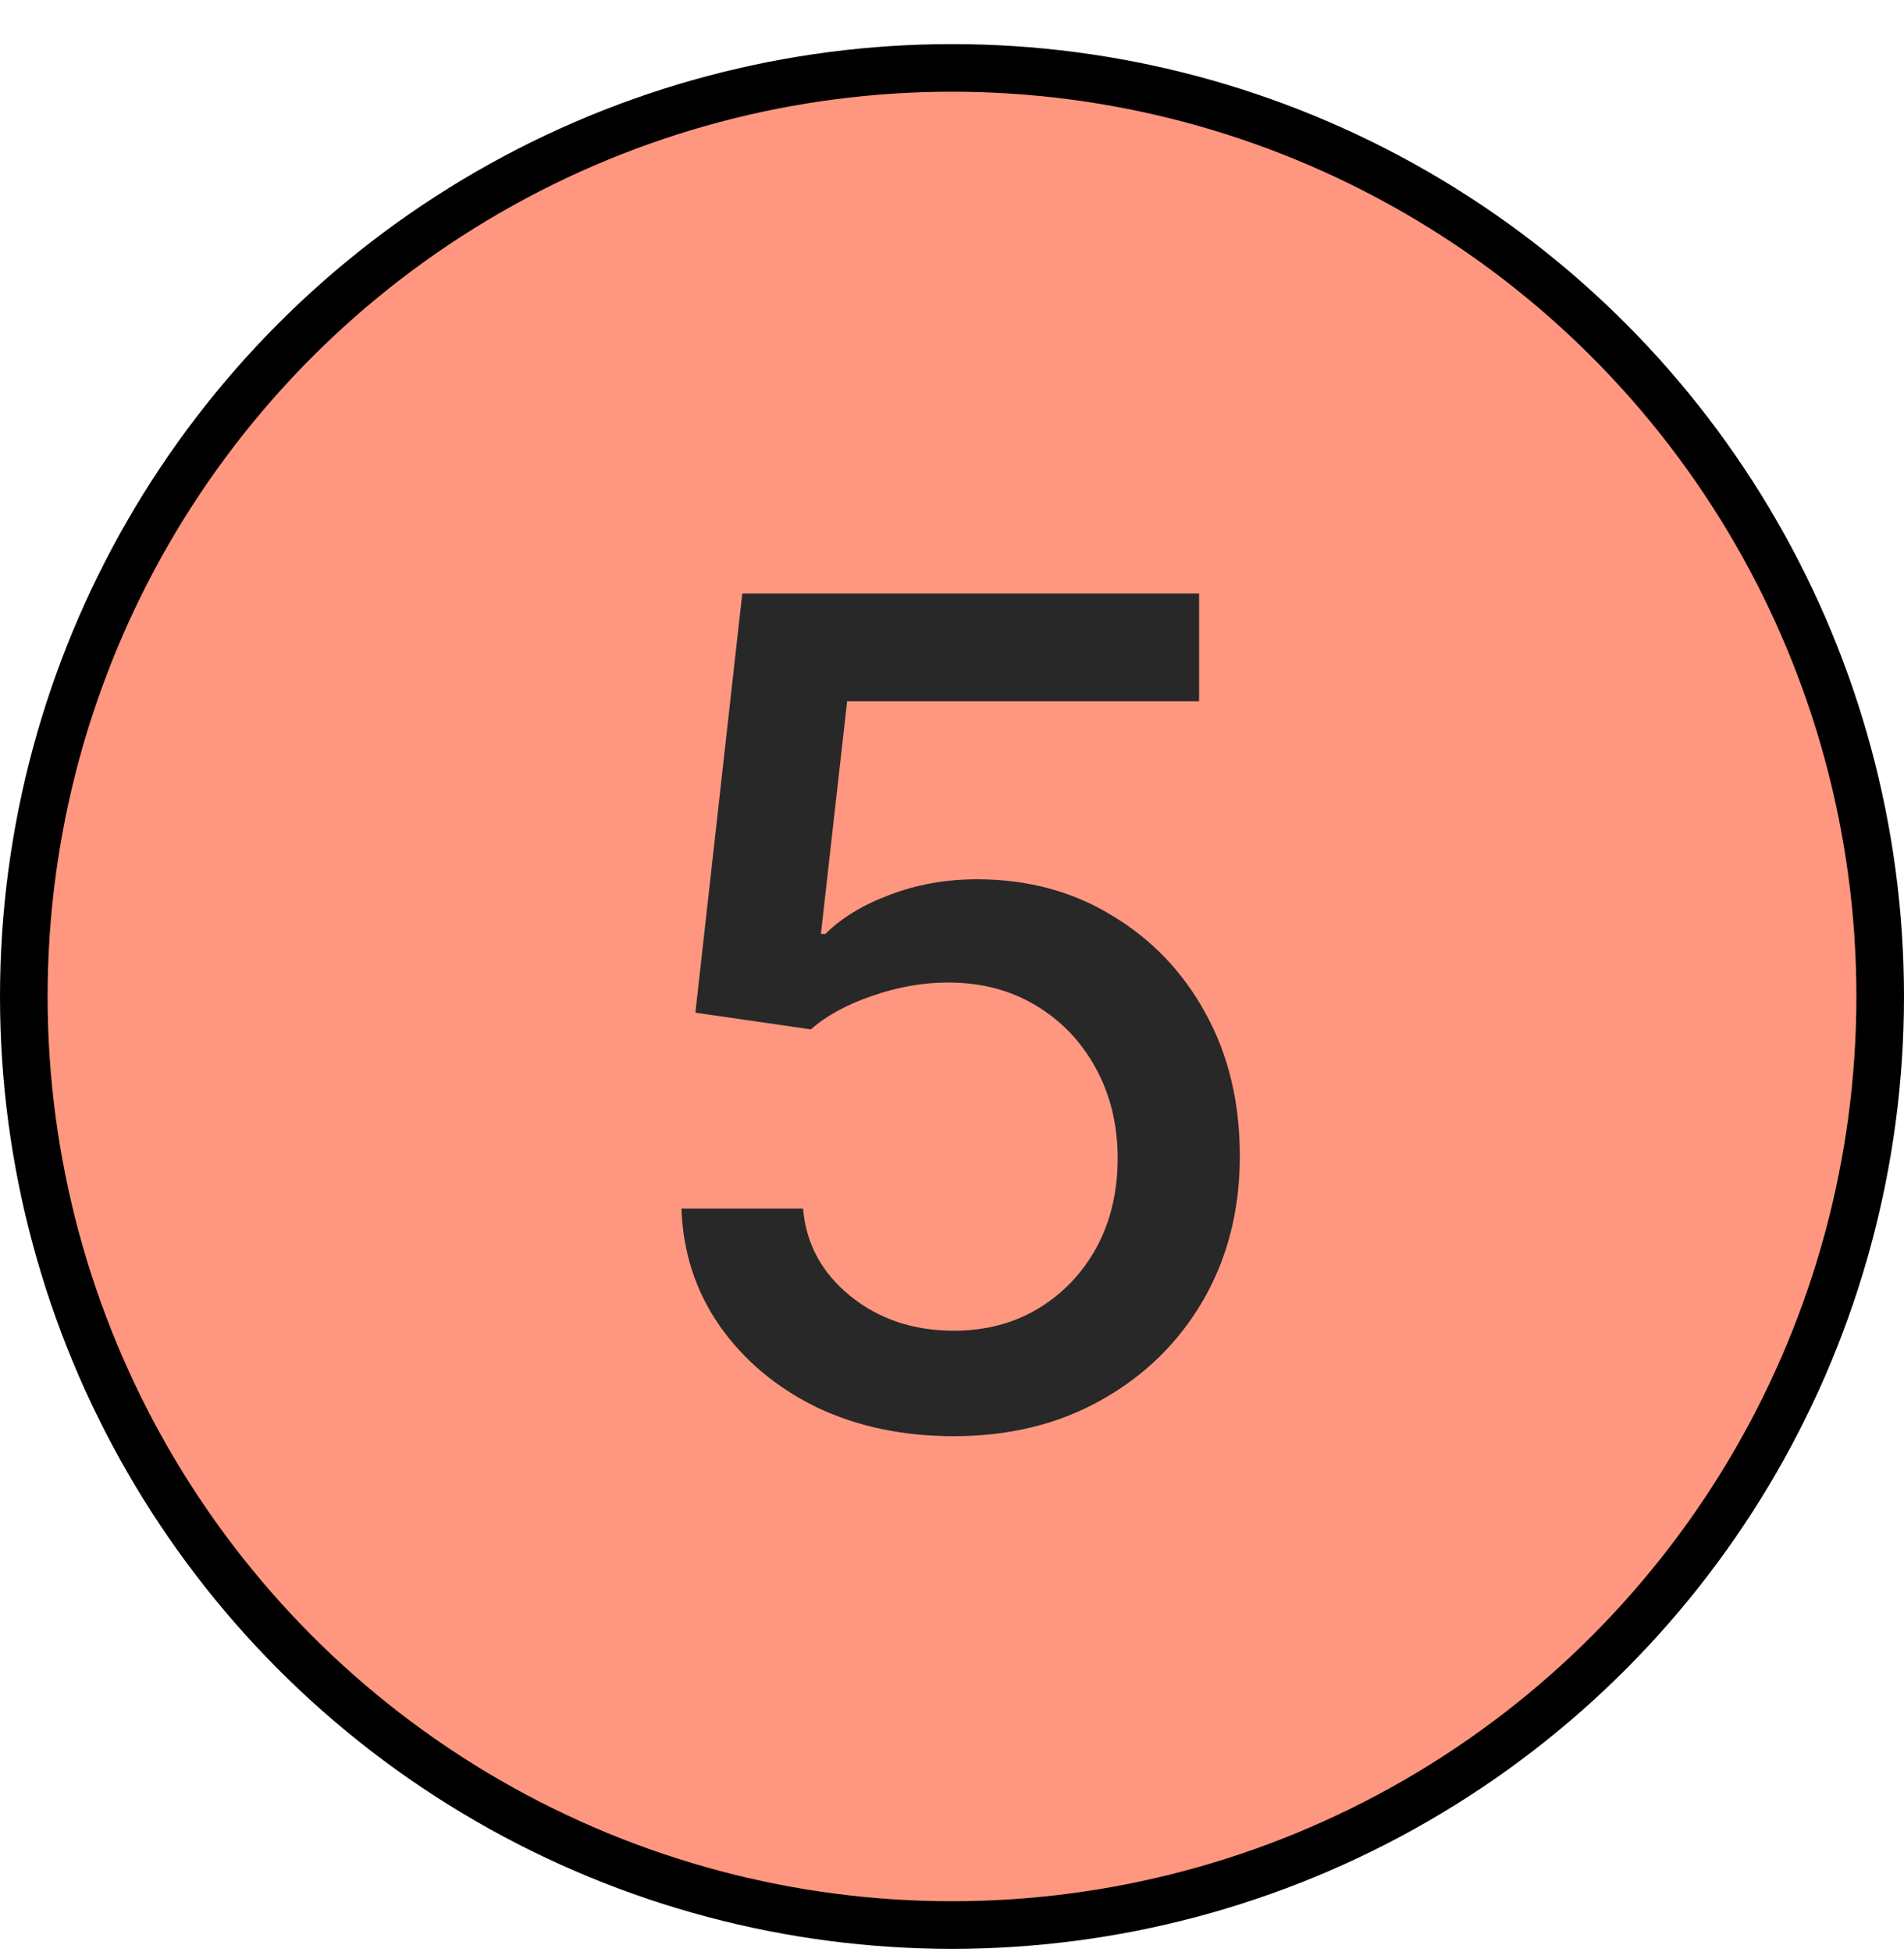
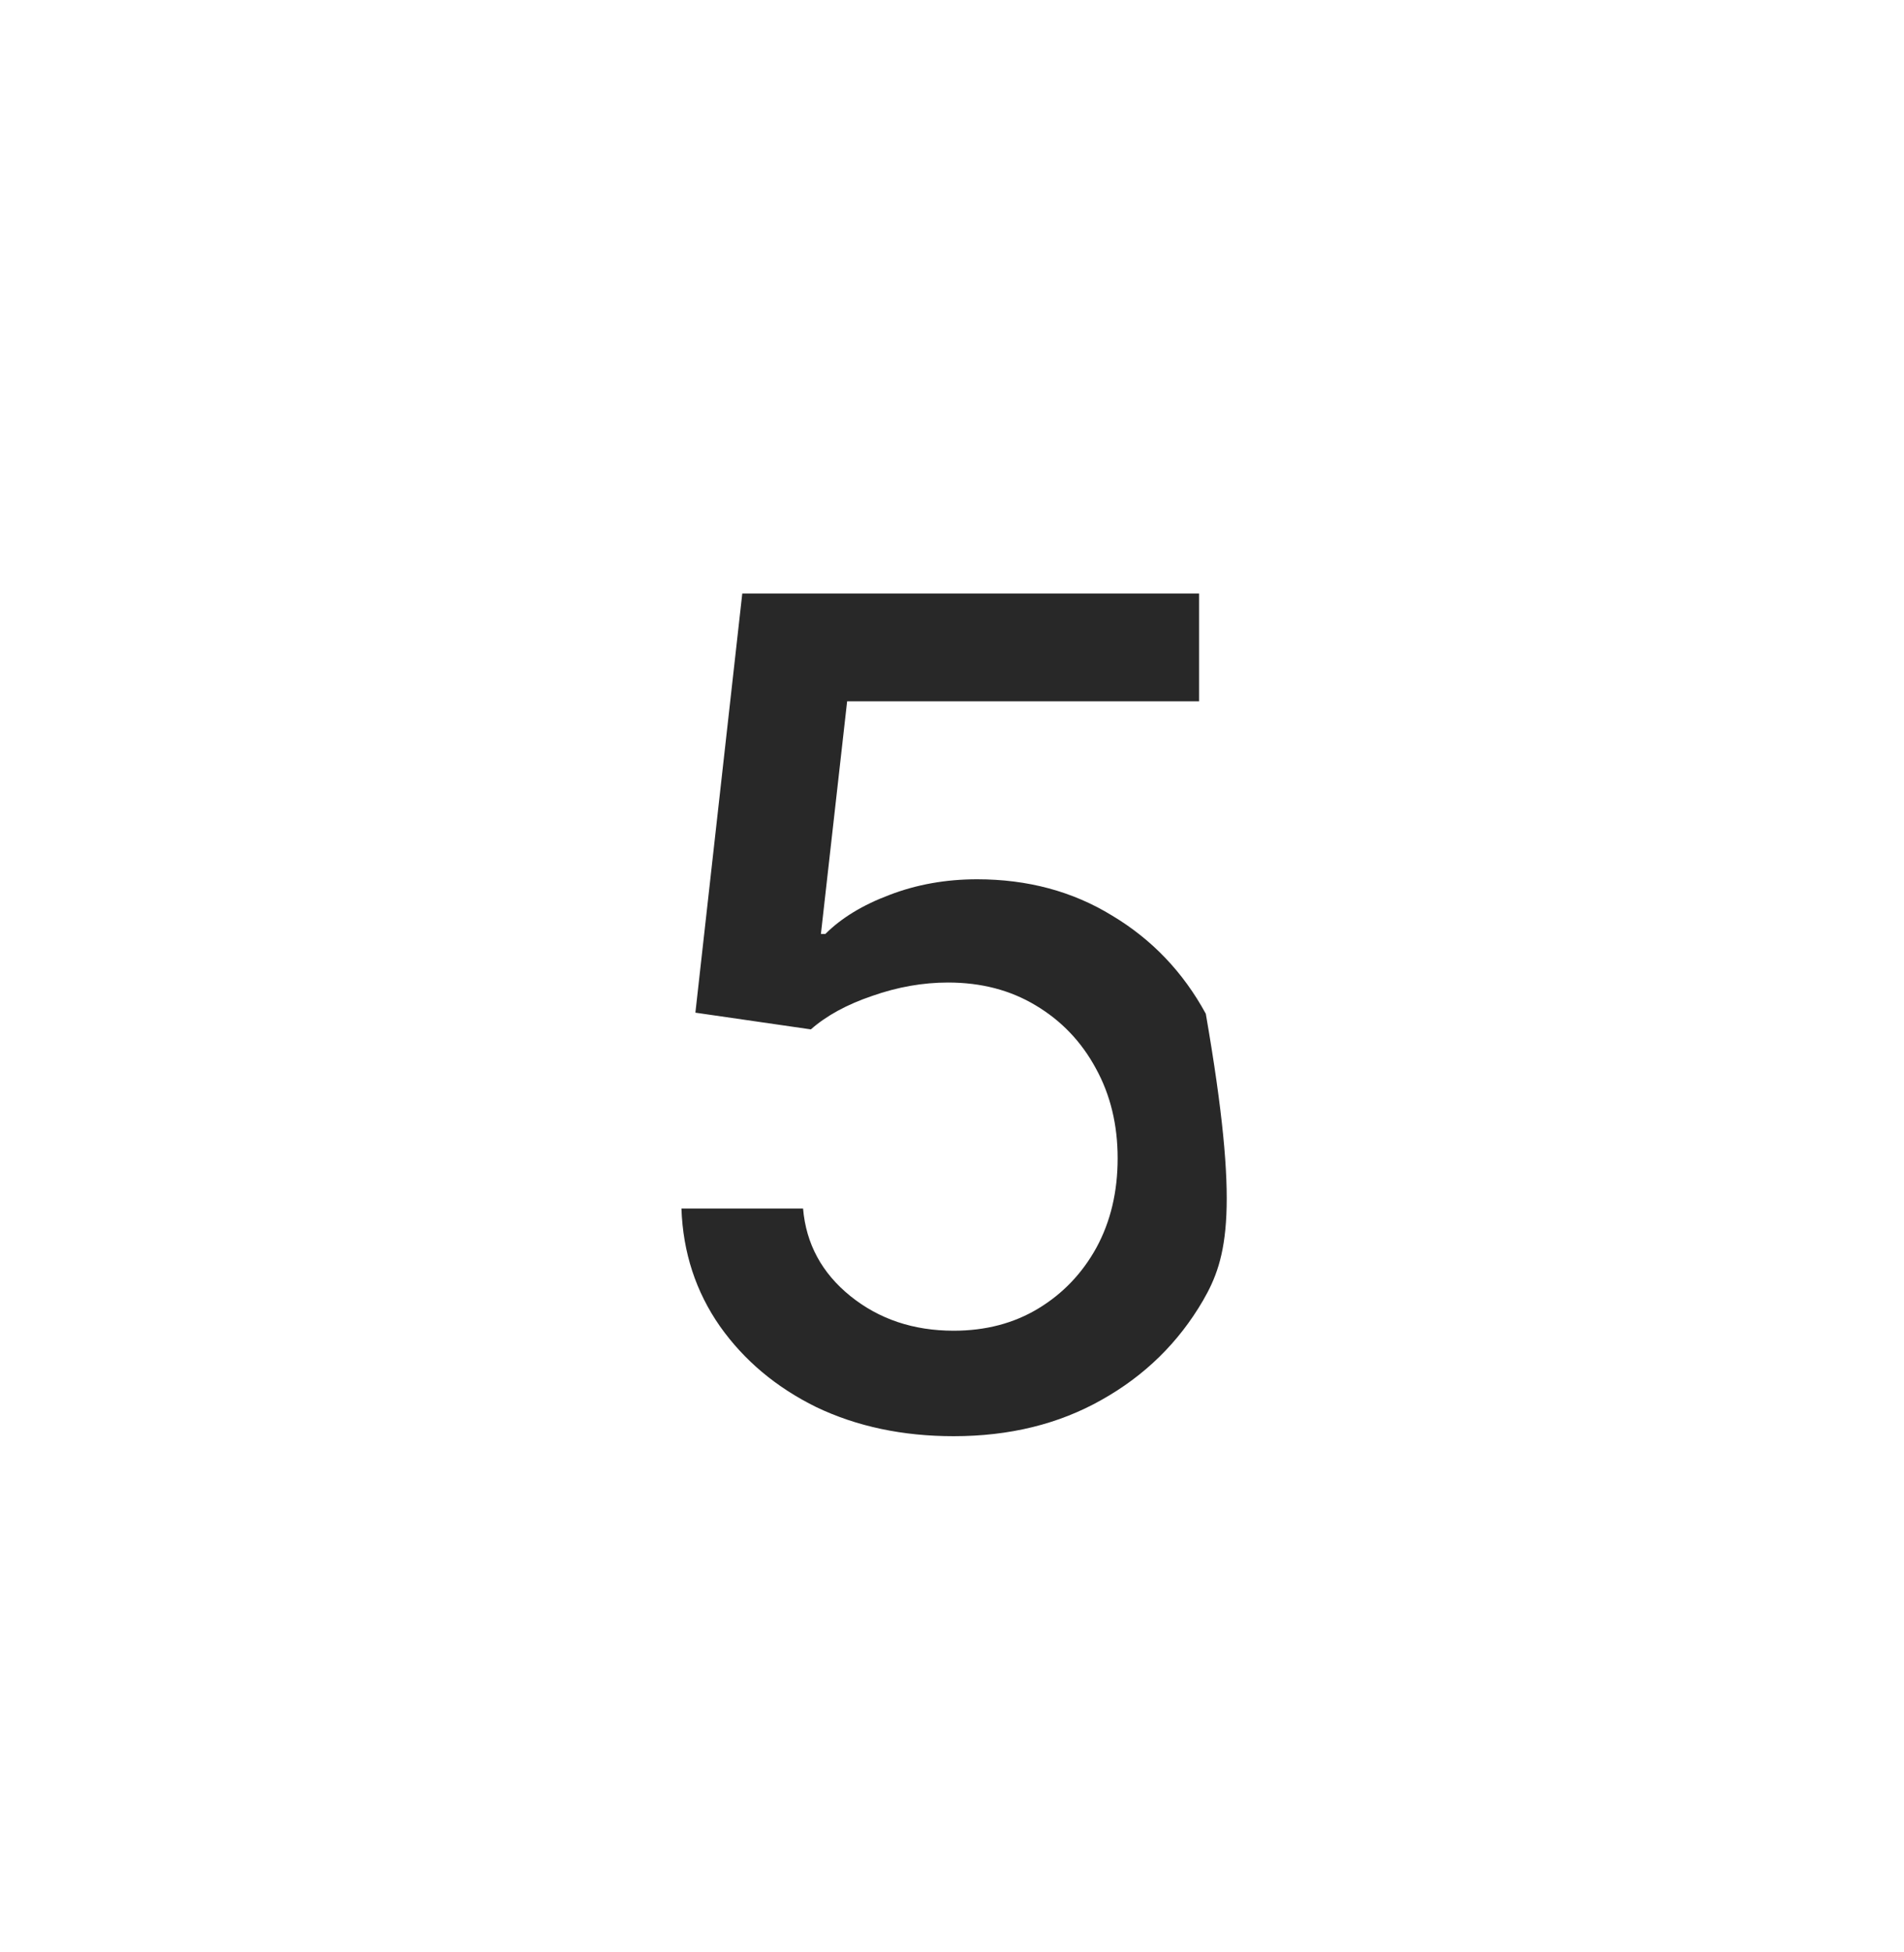
<svg xmlns="http://www.w3.org/2000/svg" width="40" height="41" viewBox="0 0 40 41" fill="none">
-   <circle cx="20" cy="20.926" r="19.5" fill="#FF9780" stroke="black" />
-   <path d="M20.035 30.16C18.965 30.16 18.004 29.957 17.152 29.551C16.309 29.137 15.633 28.57 15.125 27.852C14.617 27.125 14.348 26.301 14.316 25.379H16.871C16.934 26.121 17.266 26.734 17.867 27.219C18.469 27.703 19.191 27.945 20.035 27.945C20.707 27.945 21.301 27.789 21.816 27.477C22.332 27.164 22.738 26.738 23.035 26.199C23.332 25.652 23.48 25.027 23.48 24.324C23.48 23.621 23.328 22.992 23.023 22.438C22.719 21.875 22.297 21.434 21.758 21.113C21.227 20.793 20.613 20.633 19.918 20.633C19.387 20.633 18.855 20.727 18.324 20.914C17.793 21.094 17.363 21.328 17.035 21.617L14.609 21.266L15.594 12.465H25.191V14.727H17.797L17.246 19.613H17.34C17.676 19.277 18.125 19.004 18.688 18.793C19.258 18.574 19.871 18.465 20.527 18.465C21.59 18.465 22.535 18.719 23.363 19.227C24.199 19.727 24.855 20.414 25.332 21.289C25.809 22.156 26.047 23.152 26.047 24.277C26.047 25.41 25.789 26.422 25.273 27.312C24.758 28.195 24.047 28.891 23.141 29.398C22.242 29.906 21.207 30.16 20.035 30.16Z" fill="#282828" />
+   <path d="M20.035 30.16C18.965 30.16 18.004 29.957 17.152 29.551C16.309 29.137 15.633 28.57 15.125 27.852C14.617 27.125 14.348 26.301 14.316 25.379H16.871C16.934 26.121 17.266 26.734 17.867 27.219C18.469 27.703 19.191 27.945 20.035 27.945C20.707 27.945 21.301 27.789 21.816 27.477C22.332 27.164 22.738 26.738 23.035 26.199C23.332 25.652 23.48 25.027 23.48 24.324C23.48 23.621 23.328 22.992 23.023 22.438C22.719 21.875 22.297 21.434 21.758 21.113C21.227 20.793 20.613 20.633 19.918 20.633C19.387 20.633 18.855 20.727 18.324 20.914C17.793 21.094 17.363 21.328 17.035 21.617L14.609 21.266L15.594 12.465H25.191V14.727H17.797L17.246 19.613H17.34C17.676 19.277 18.125 19.004 18.688 18.793C19.258 18.574 19.871 18.465 20.527 18.465C21.59 18.465 22.535 18.719 23.363 19.227C24.199 19.727 24.855 20.414 25.332 21.289C26.047 25.41 25.789 26.422 25.273 27.312C24.758 28.195 24.047 28.891 23.141 29.398C22.242 29.906 21.207 30.16 20.035 30.16Z" fill="#282828" />
</svg>